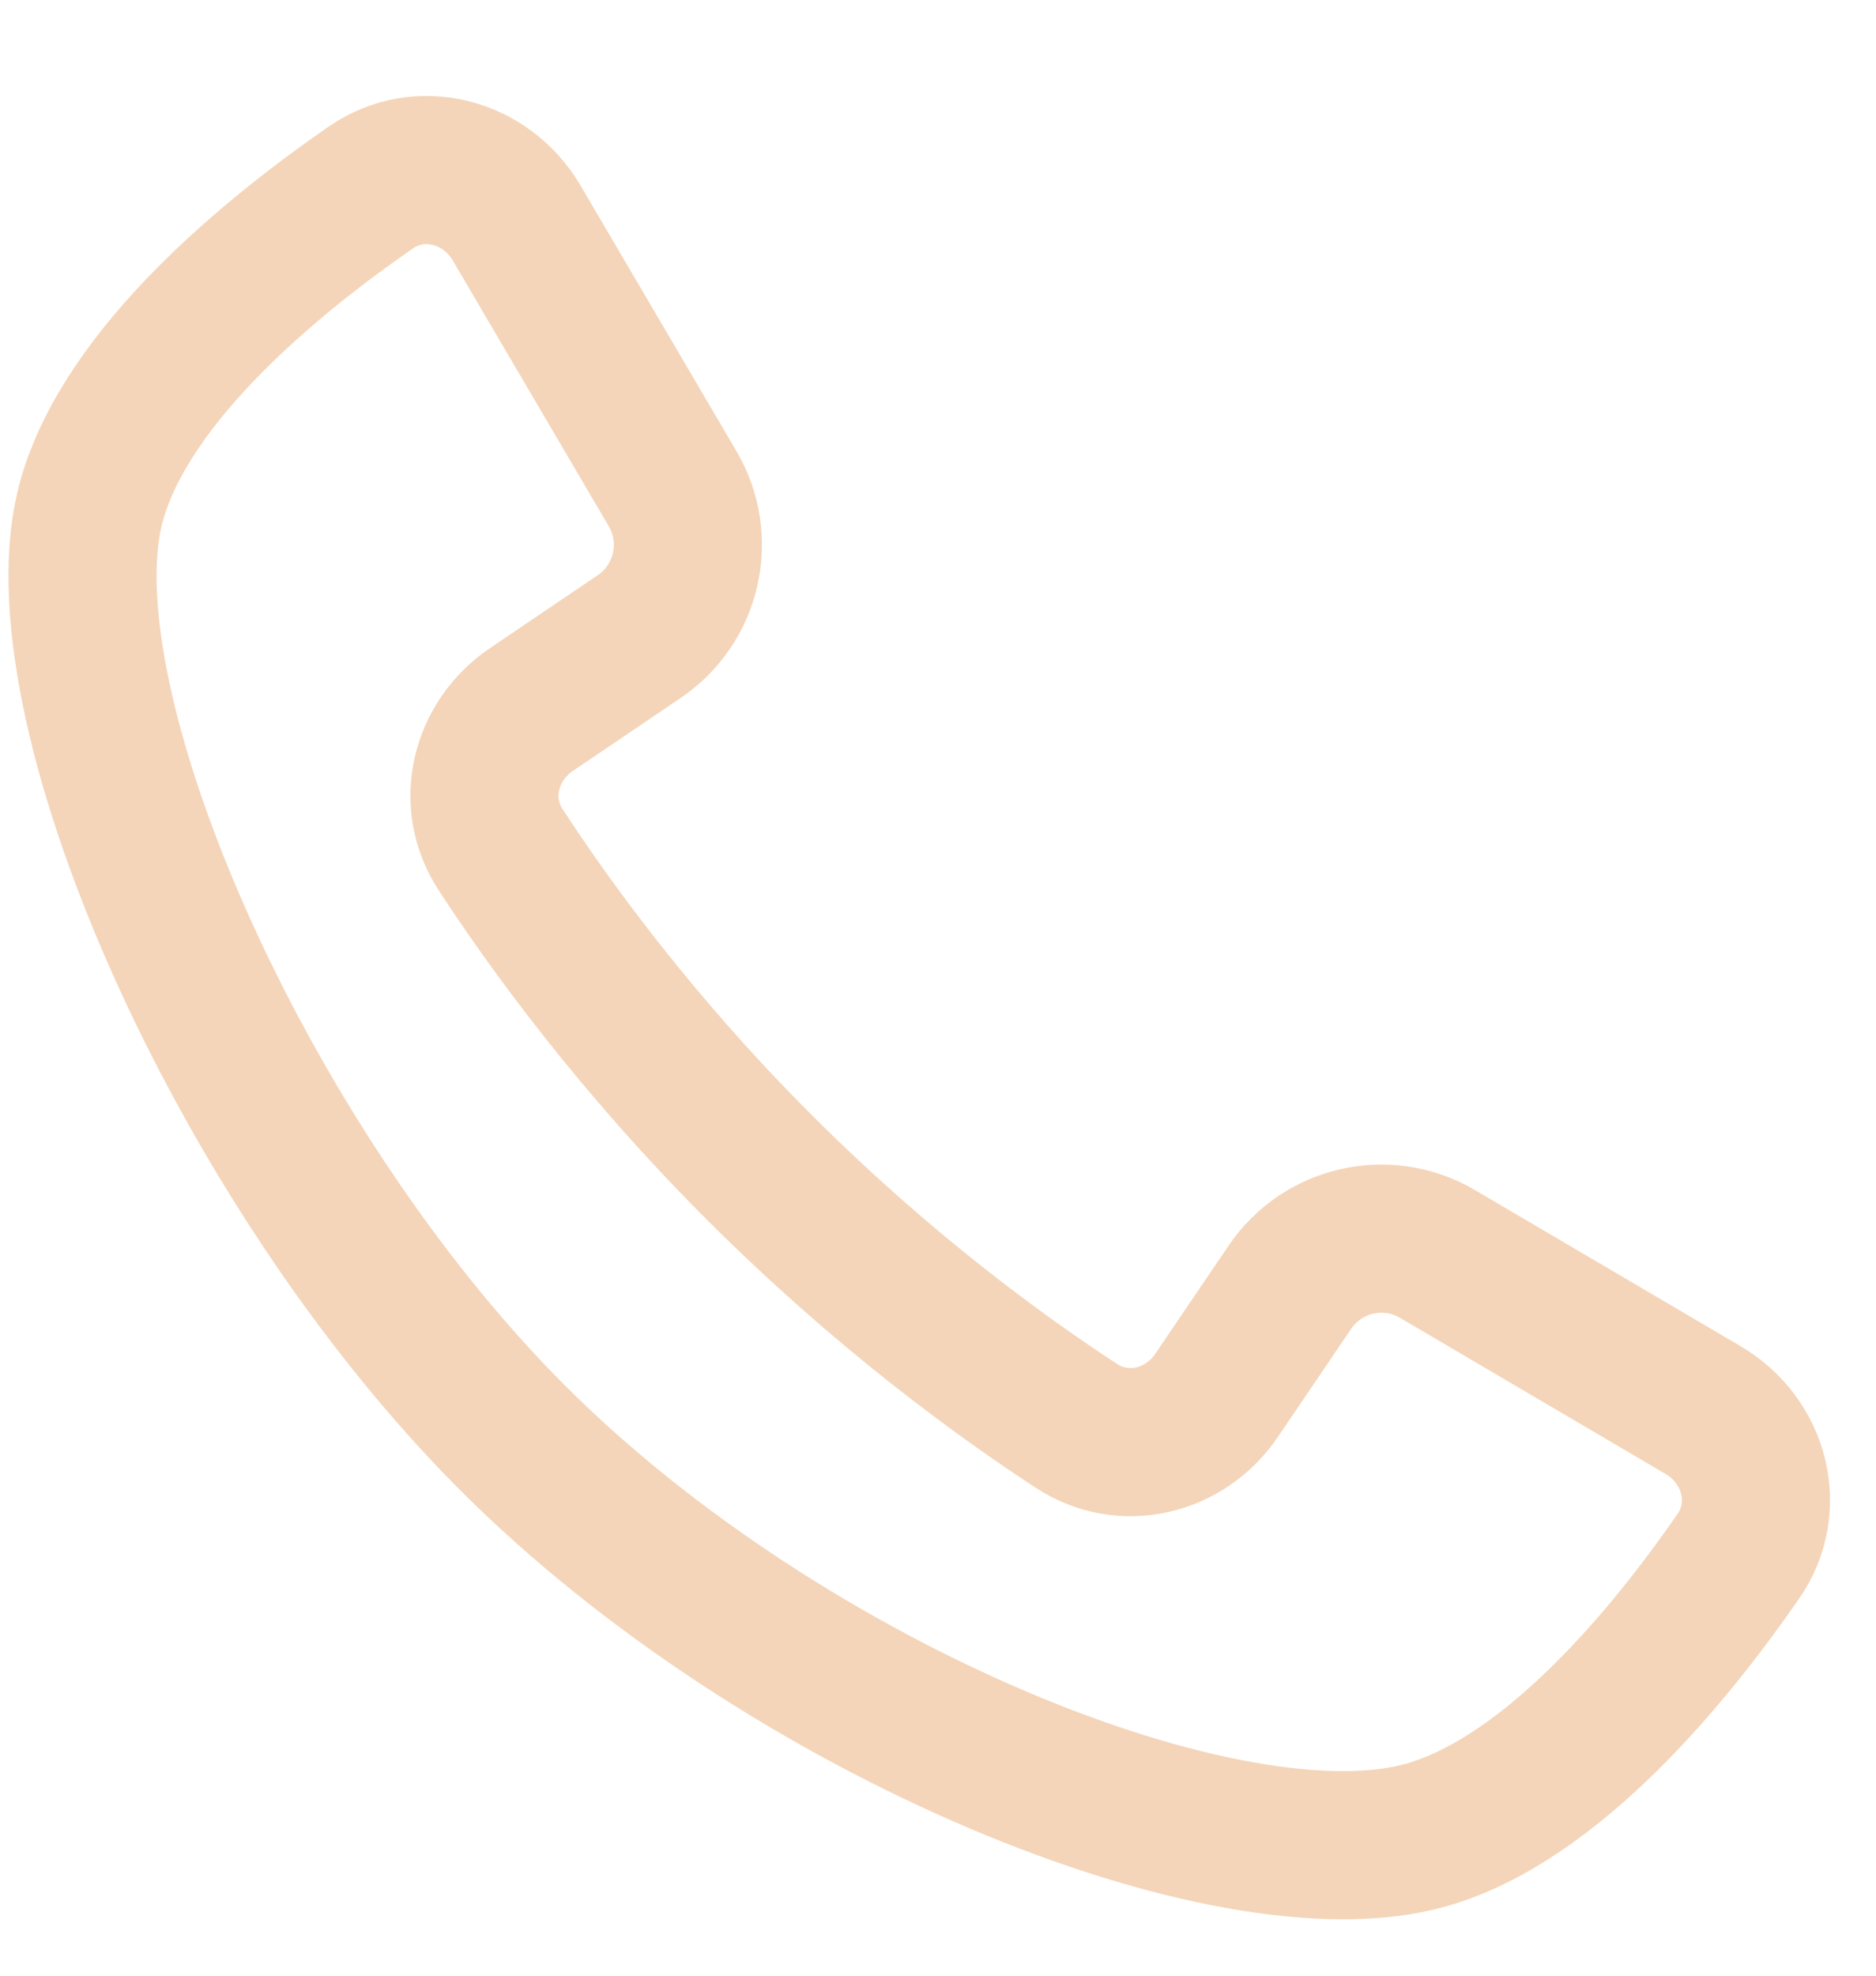
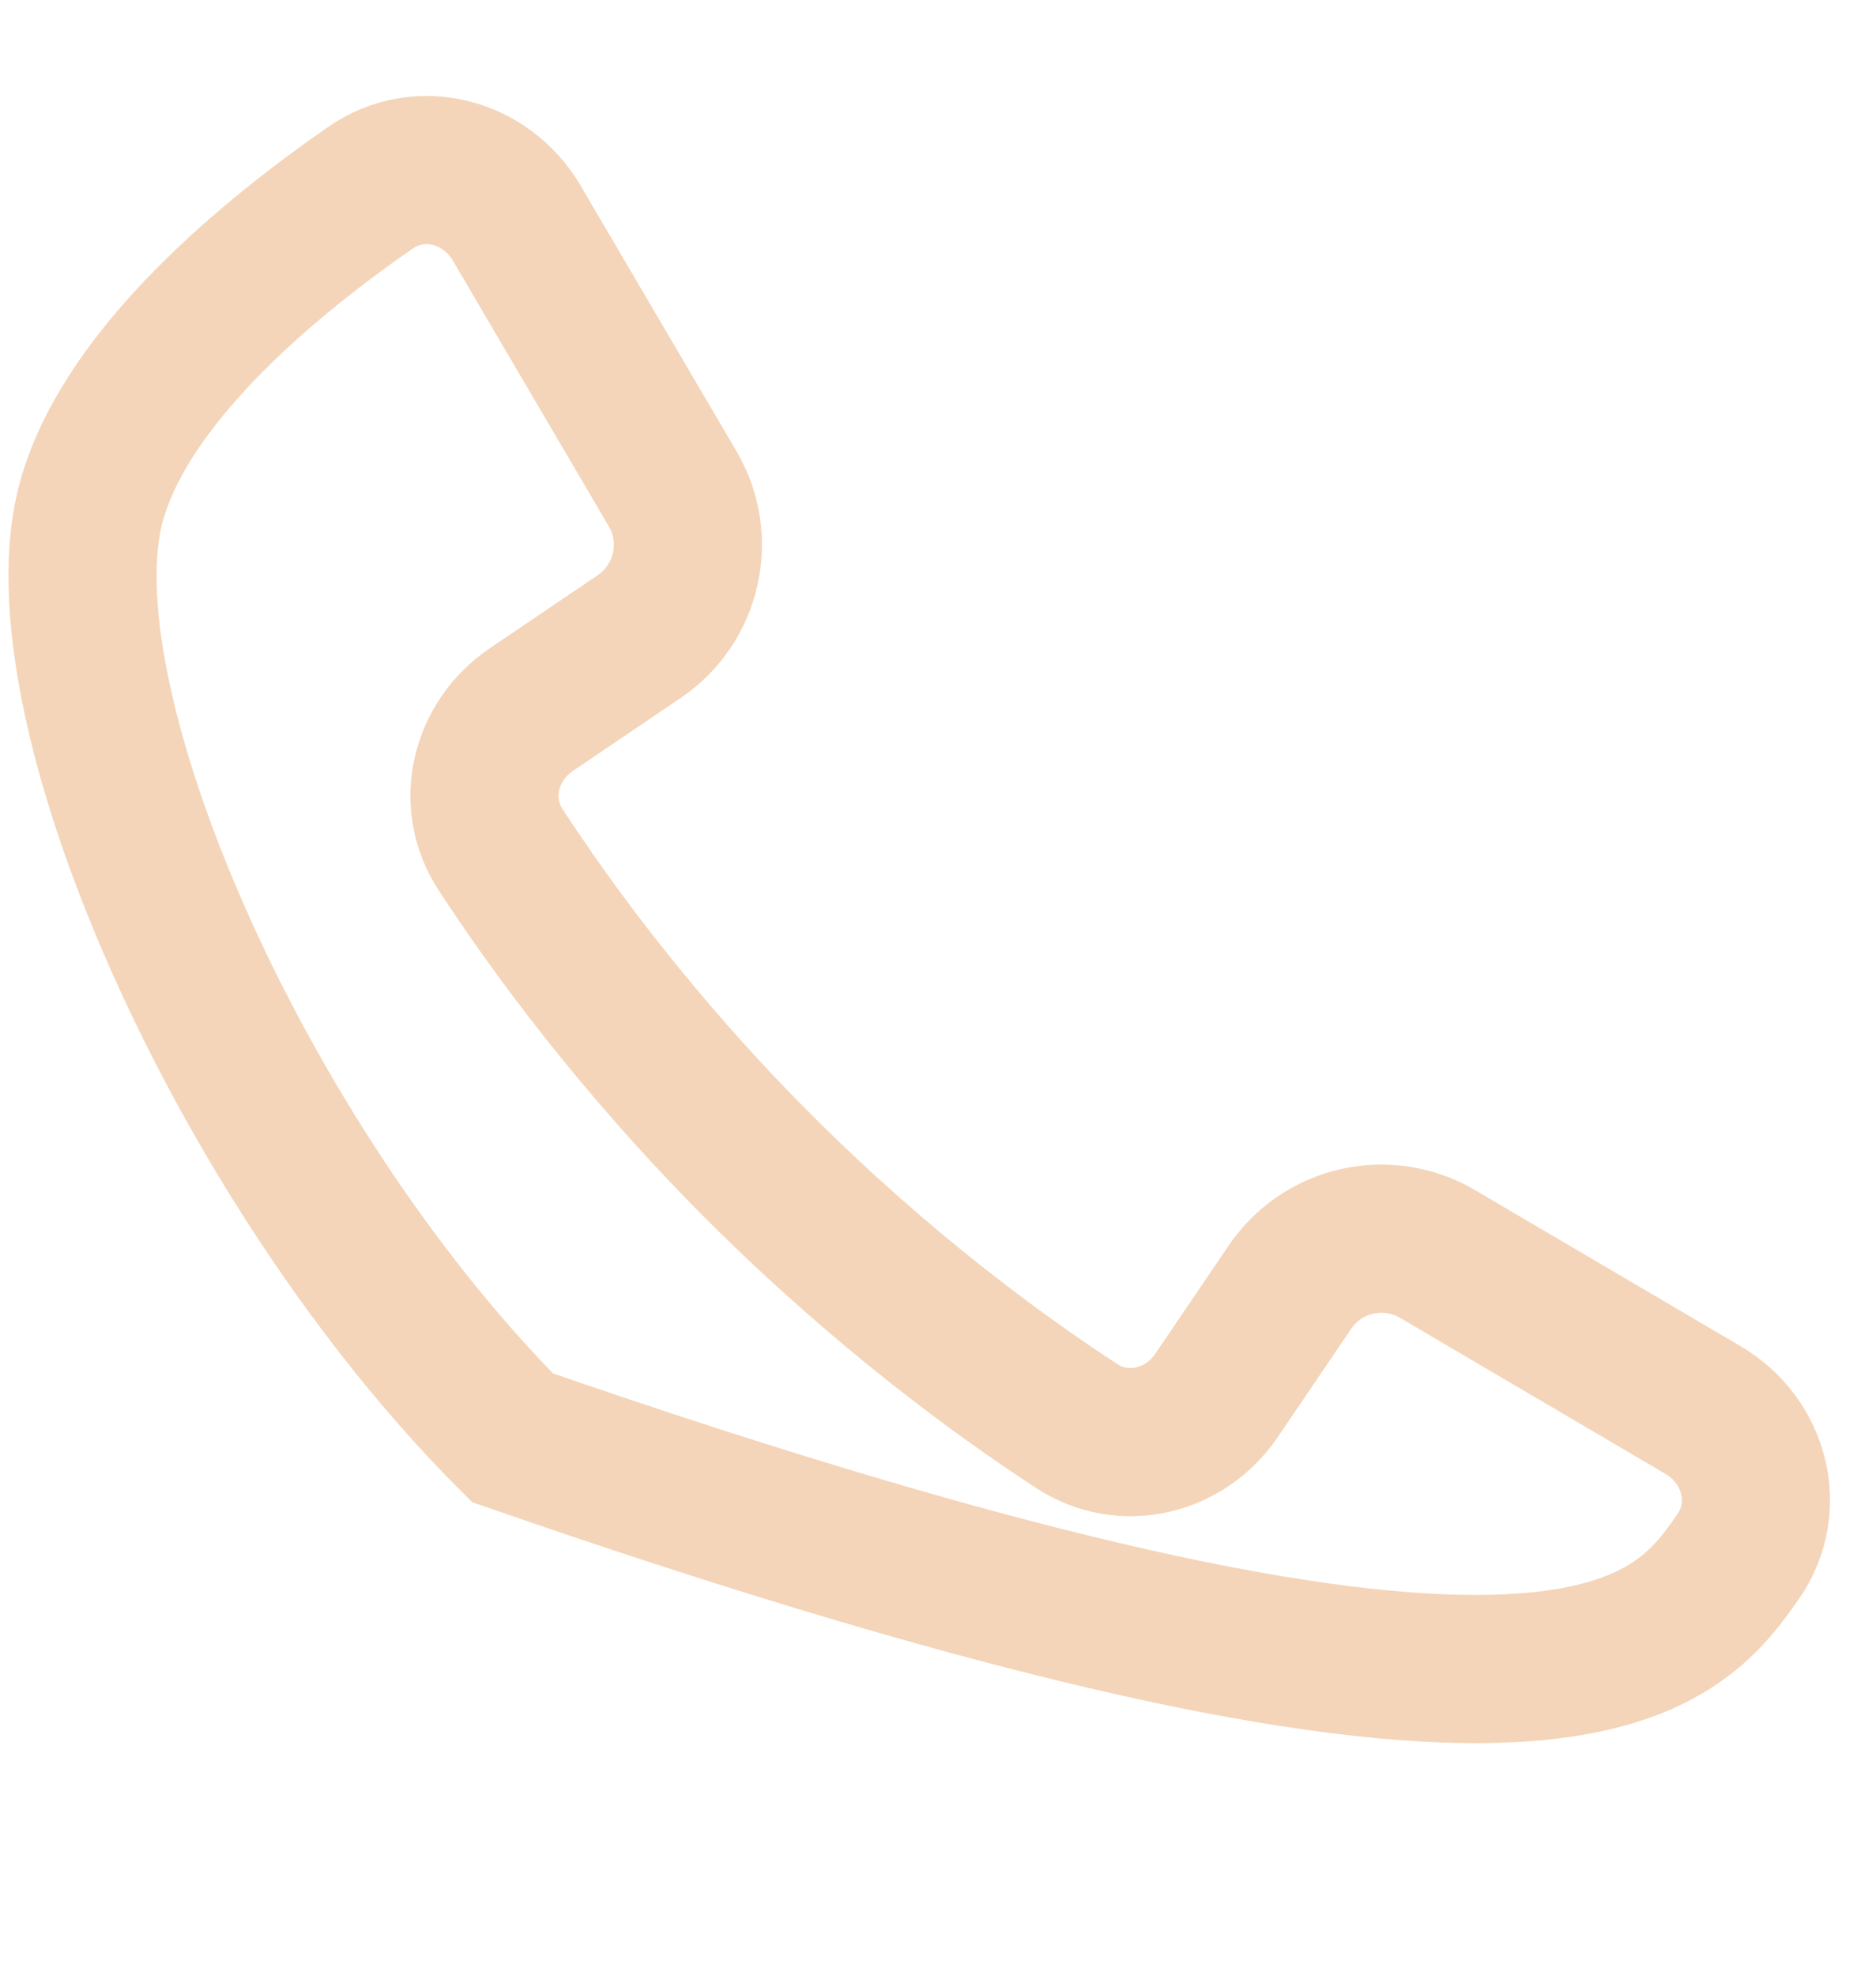
<svg xmlns="http://www.w3.org/2000/svg" width="19" height="20" viewBox="0 0 19 20" fill="none">
-   <path d="M6.812 4.947L5.233 2.258C4.924 1.733 4.254 1.553 3.753 1.9C2.766 2.582 1.296 3.779 0.931 5.058C0.363 7.044 2.409 11.773 5.191 14.555C7.974 17.337 12.462 19.142 14.448 18.575C15.727 18.209 16.924 16.74 17.606 15.754C17.953 15.253 17.773 14.582 17.248 14.274L14.559 12.694C14.049 12.394 13.394 12.542 13.063 13.032L12.323 14.123C12.004 14.596 11.383 14.747 10.905 14.436C10.135 13.934 8.937 13.064 7.689 11.816C6.441 10.569 5.572 9.371 5.07 8.601C4.758 8.123 4.91 7.502 5.383 7.182L6.474 6.444C6.964 6.112 7.112 5.457 6.812 4.947Z" stroke="#F4D5B9" stroke-width="1.5" />
+   <path d="M6.812 4.947L5.233 2.258C4.924 1.733 4.254 1.553 3.753 1.9C2.766 2.582 1.296 3.779 0.931 5.058C0.363 7.044 2.409 11.773 5.191 14.555C15.727 18.209 16.924 16.74 17.606 15.754C17.953 15.253 17.773 14.582 17.248 14.274L14.559 12.694C14.049 12.394 13.394 12.542 13.063 13.032L12.323 14.123C12.004 14.596 11.383 14.747 10.905 14.436C10.135 13.934 8.937 13.064 7.689 11.816C6.441 10.569 5.572 9.371 5.07 8.601C4.758 8.123 4.91 7.502 5.383 7.182L6.474 6.444C6.964 6.112 7.112 5.457 6.812 4.947Z" stroke="#F4D5B9" stroke-width="1.5" />
</svg>